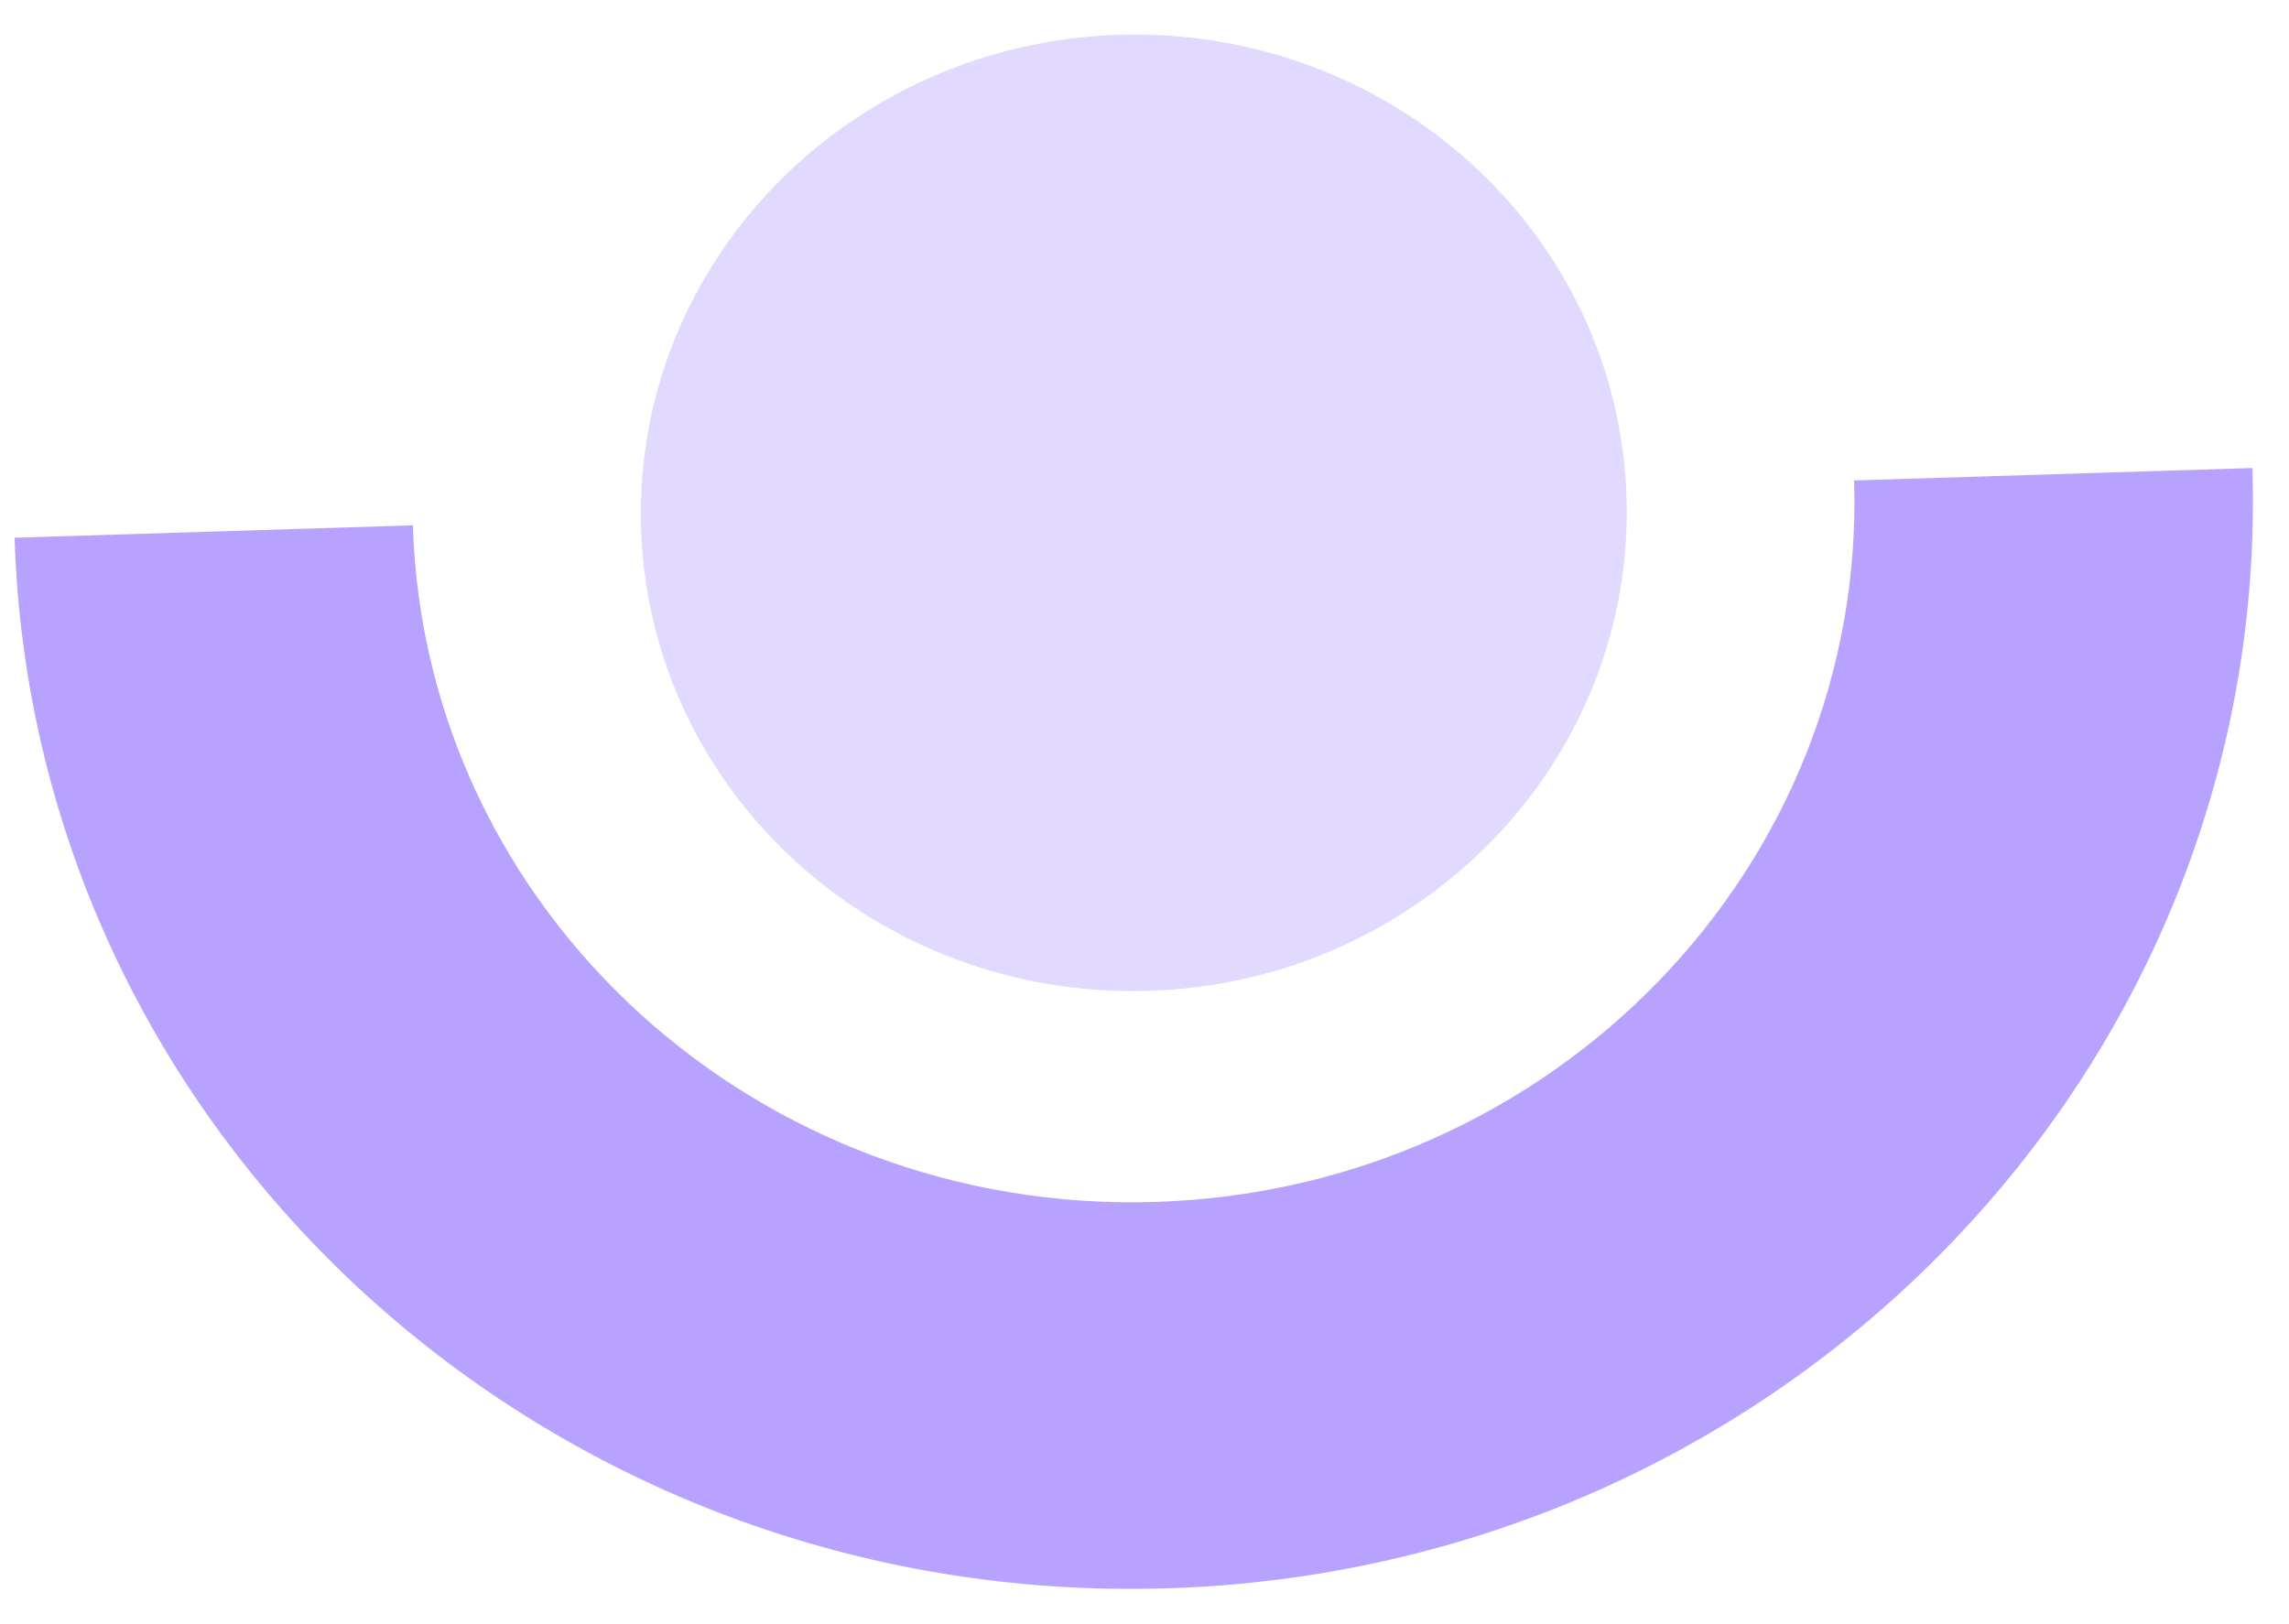
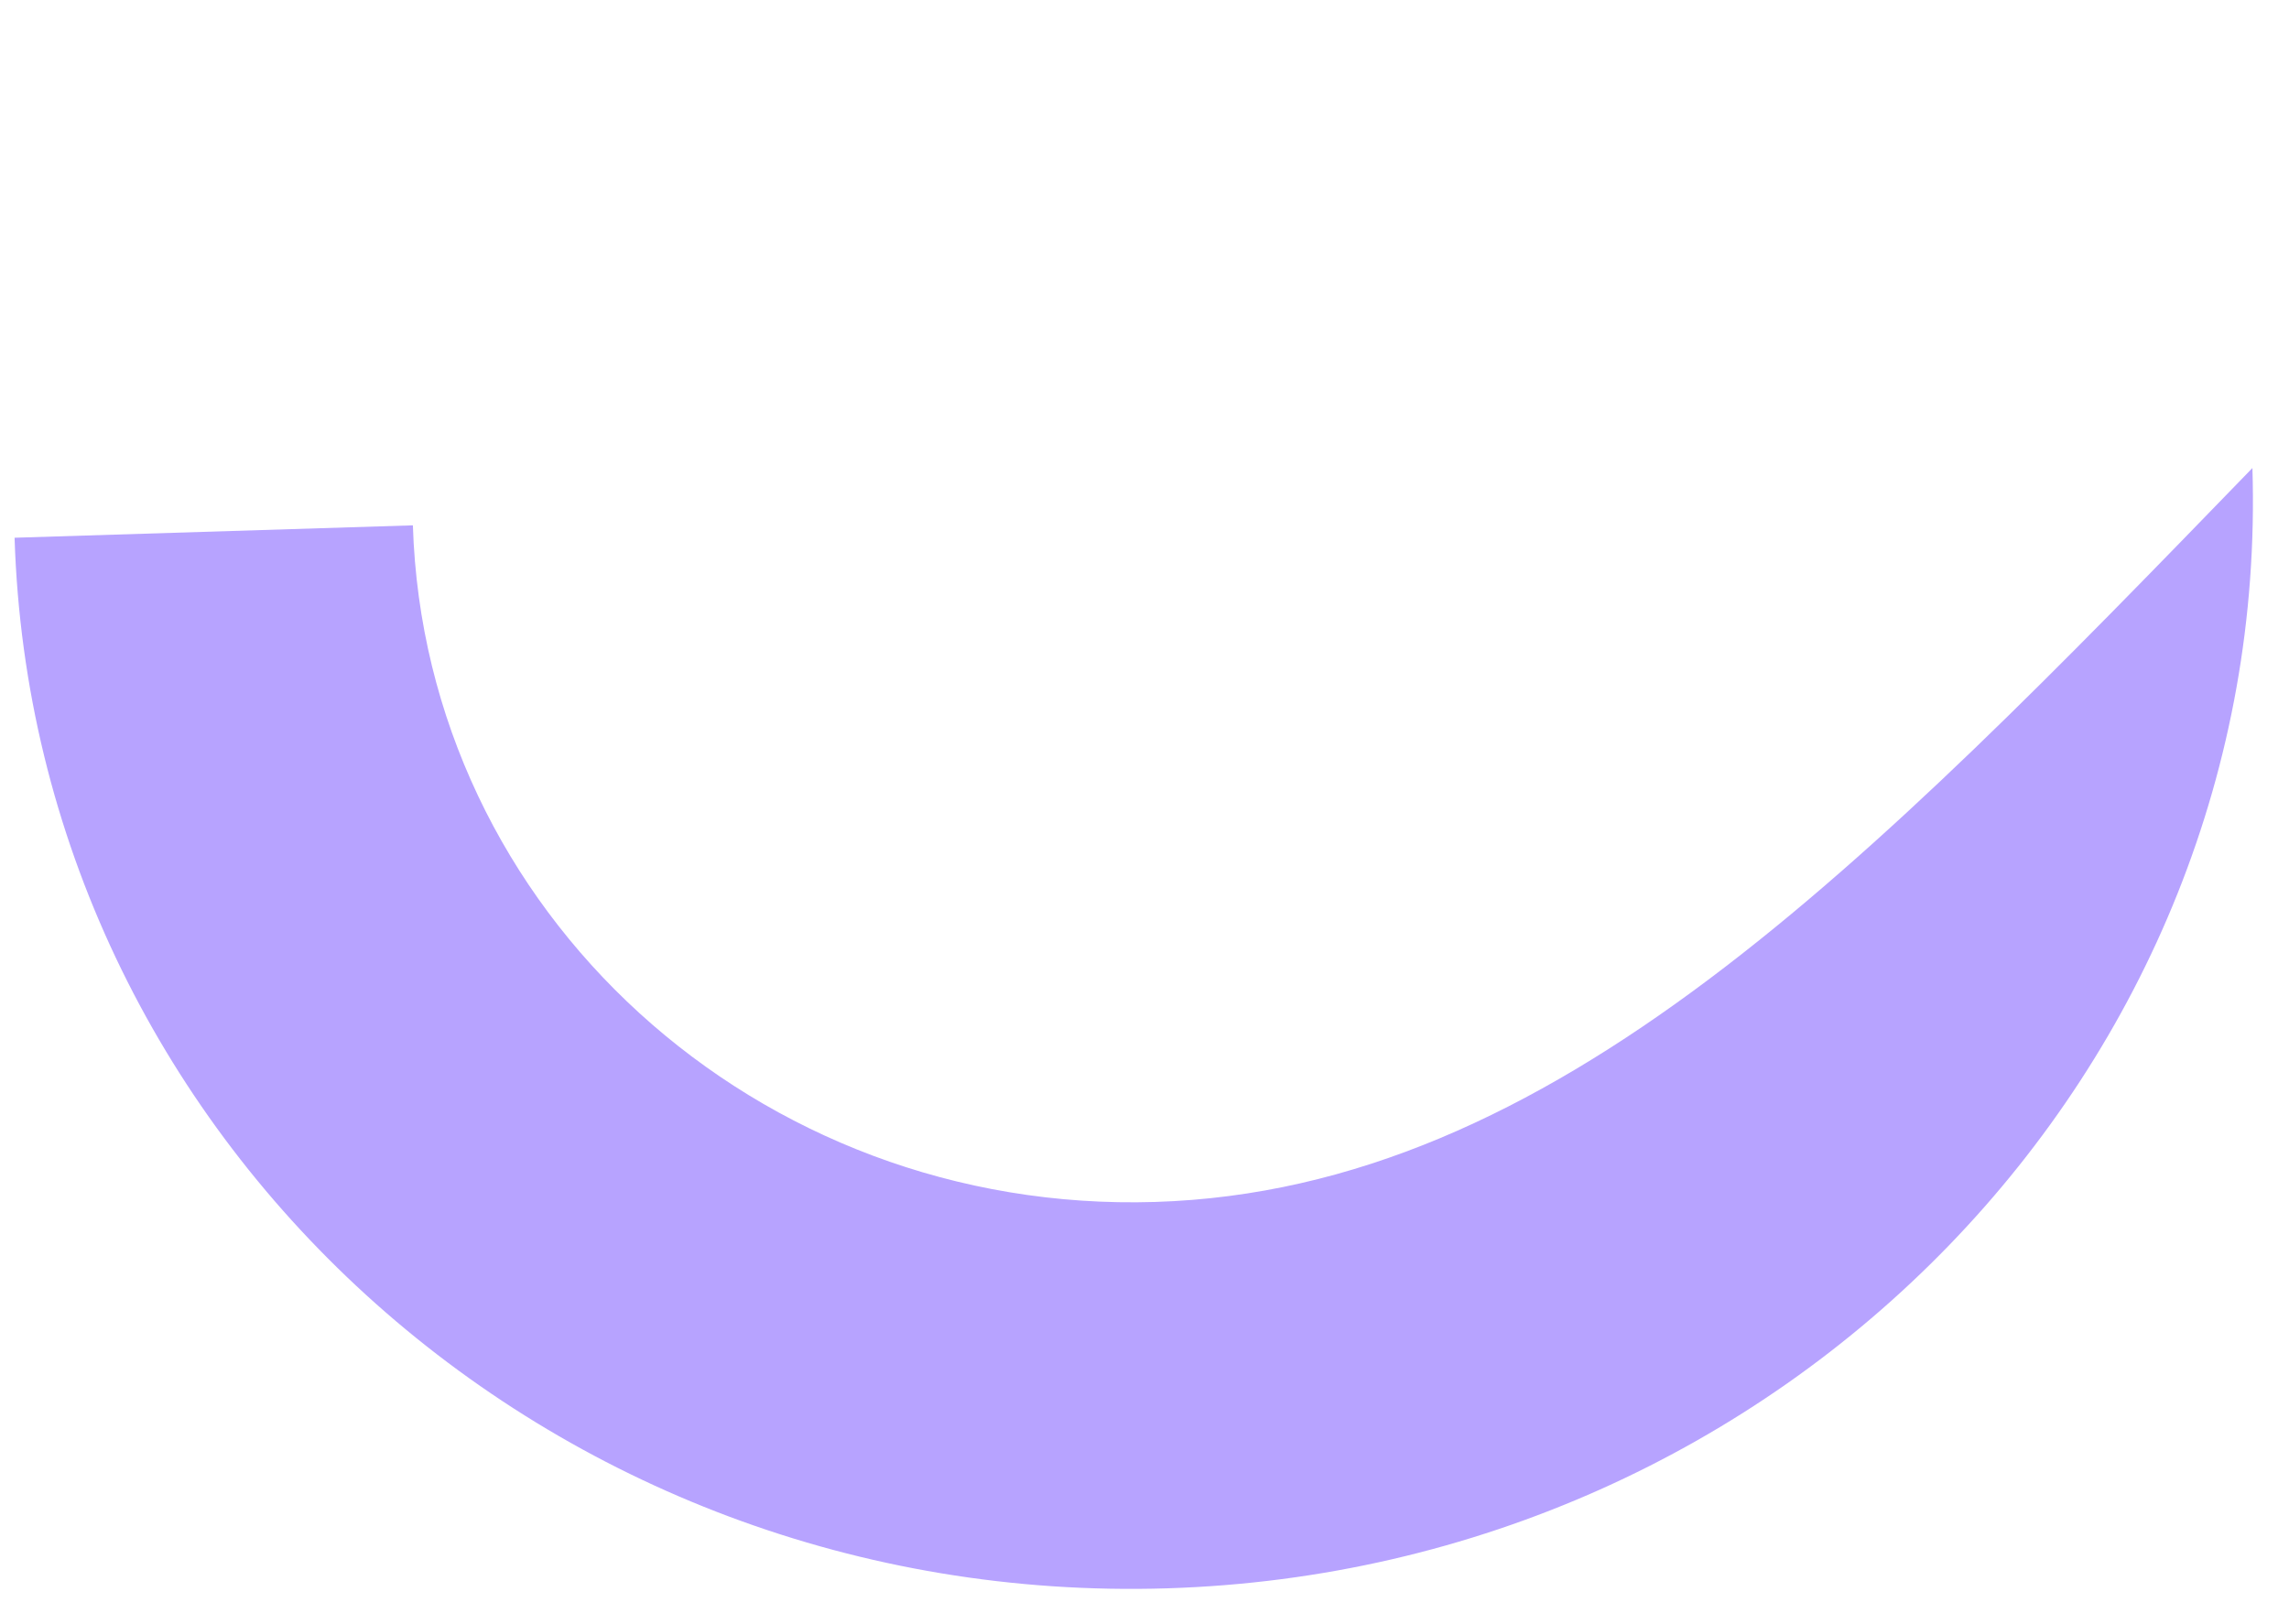
<svg xmlns="http://www.w3.org/2000/svg" width="179" height="127" viewBox="0 0 179 127" fill="none">
  <g style="mix-blend-mode:multiply">
-     <path d="M176.139 36.606L144.992 37.577C145.933 67.773 121.465 93.038 90.343 94.008C59.221 94.978 33.228 71.284 32.287 41.088L1.14 42.058C2.601 88.945 42.959 125.733 91.284 124.228C139.61 122.722 177.599 83.493 176.139 36.606Z" fill="#B7A3FF" />
+     <path d="M176.139 36.606C145.933 67.773 121.465 93.038 90.343 94.008C59.221 94.978 33.228 71.284 32.287 41.088L1.14 42.058C2.601 88.945 42.959 125.733 91.284 124.228C139.61 122.722 177.599 83.493 176.139 36.606Z" fill="#B7A3FF" />
  </g>
-   <path d="M89.829 77.496C111.109 76.833 127.839 59.558 127.196 38.911C126.552 18.263 108.78 2.063 87.499 2.726C66.219 3.389 49.489 20.664 50.132 41.311C50.775 61.959 68.548 78.159 89.829 77.496Z" fill="#E2D9FF" />
</svg>